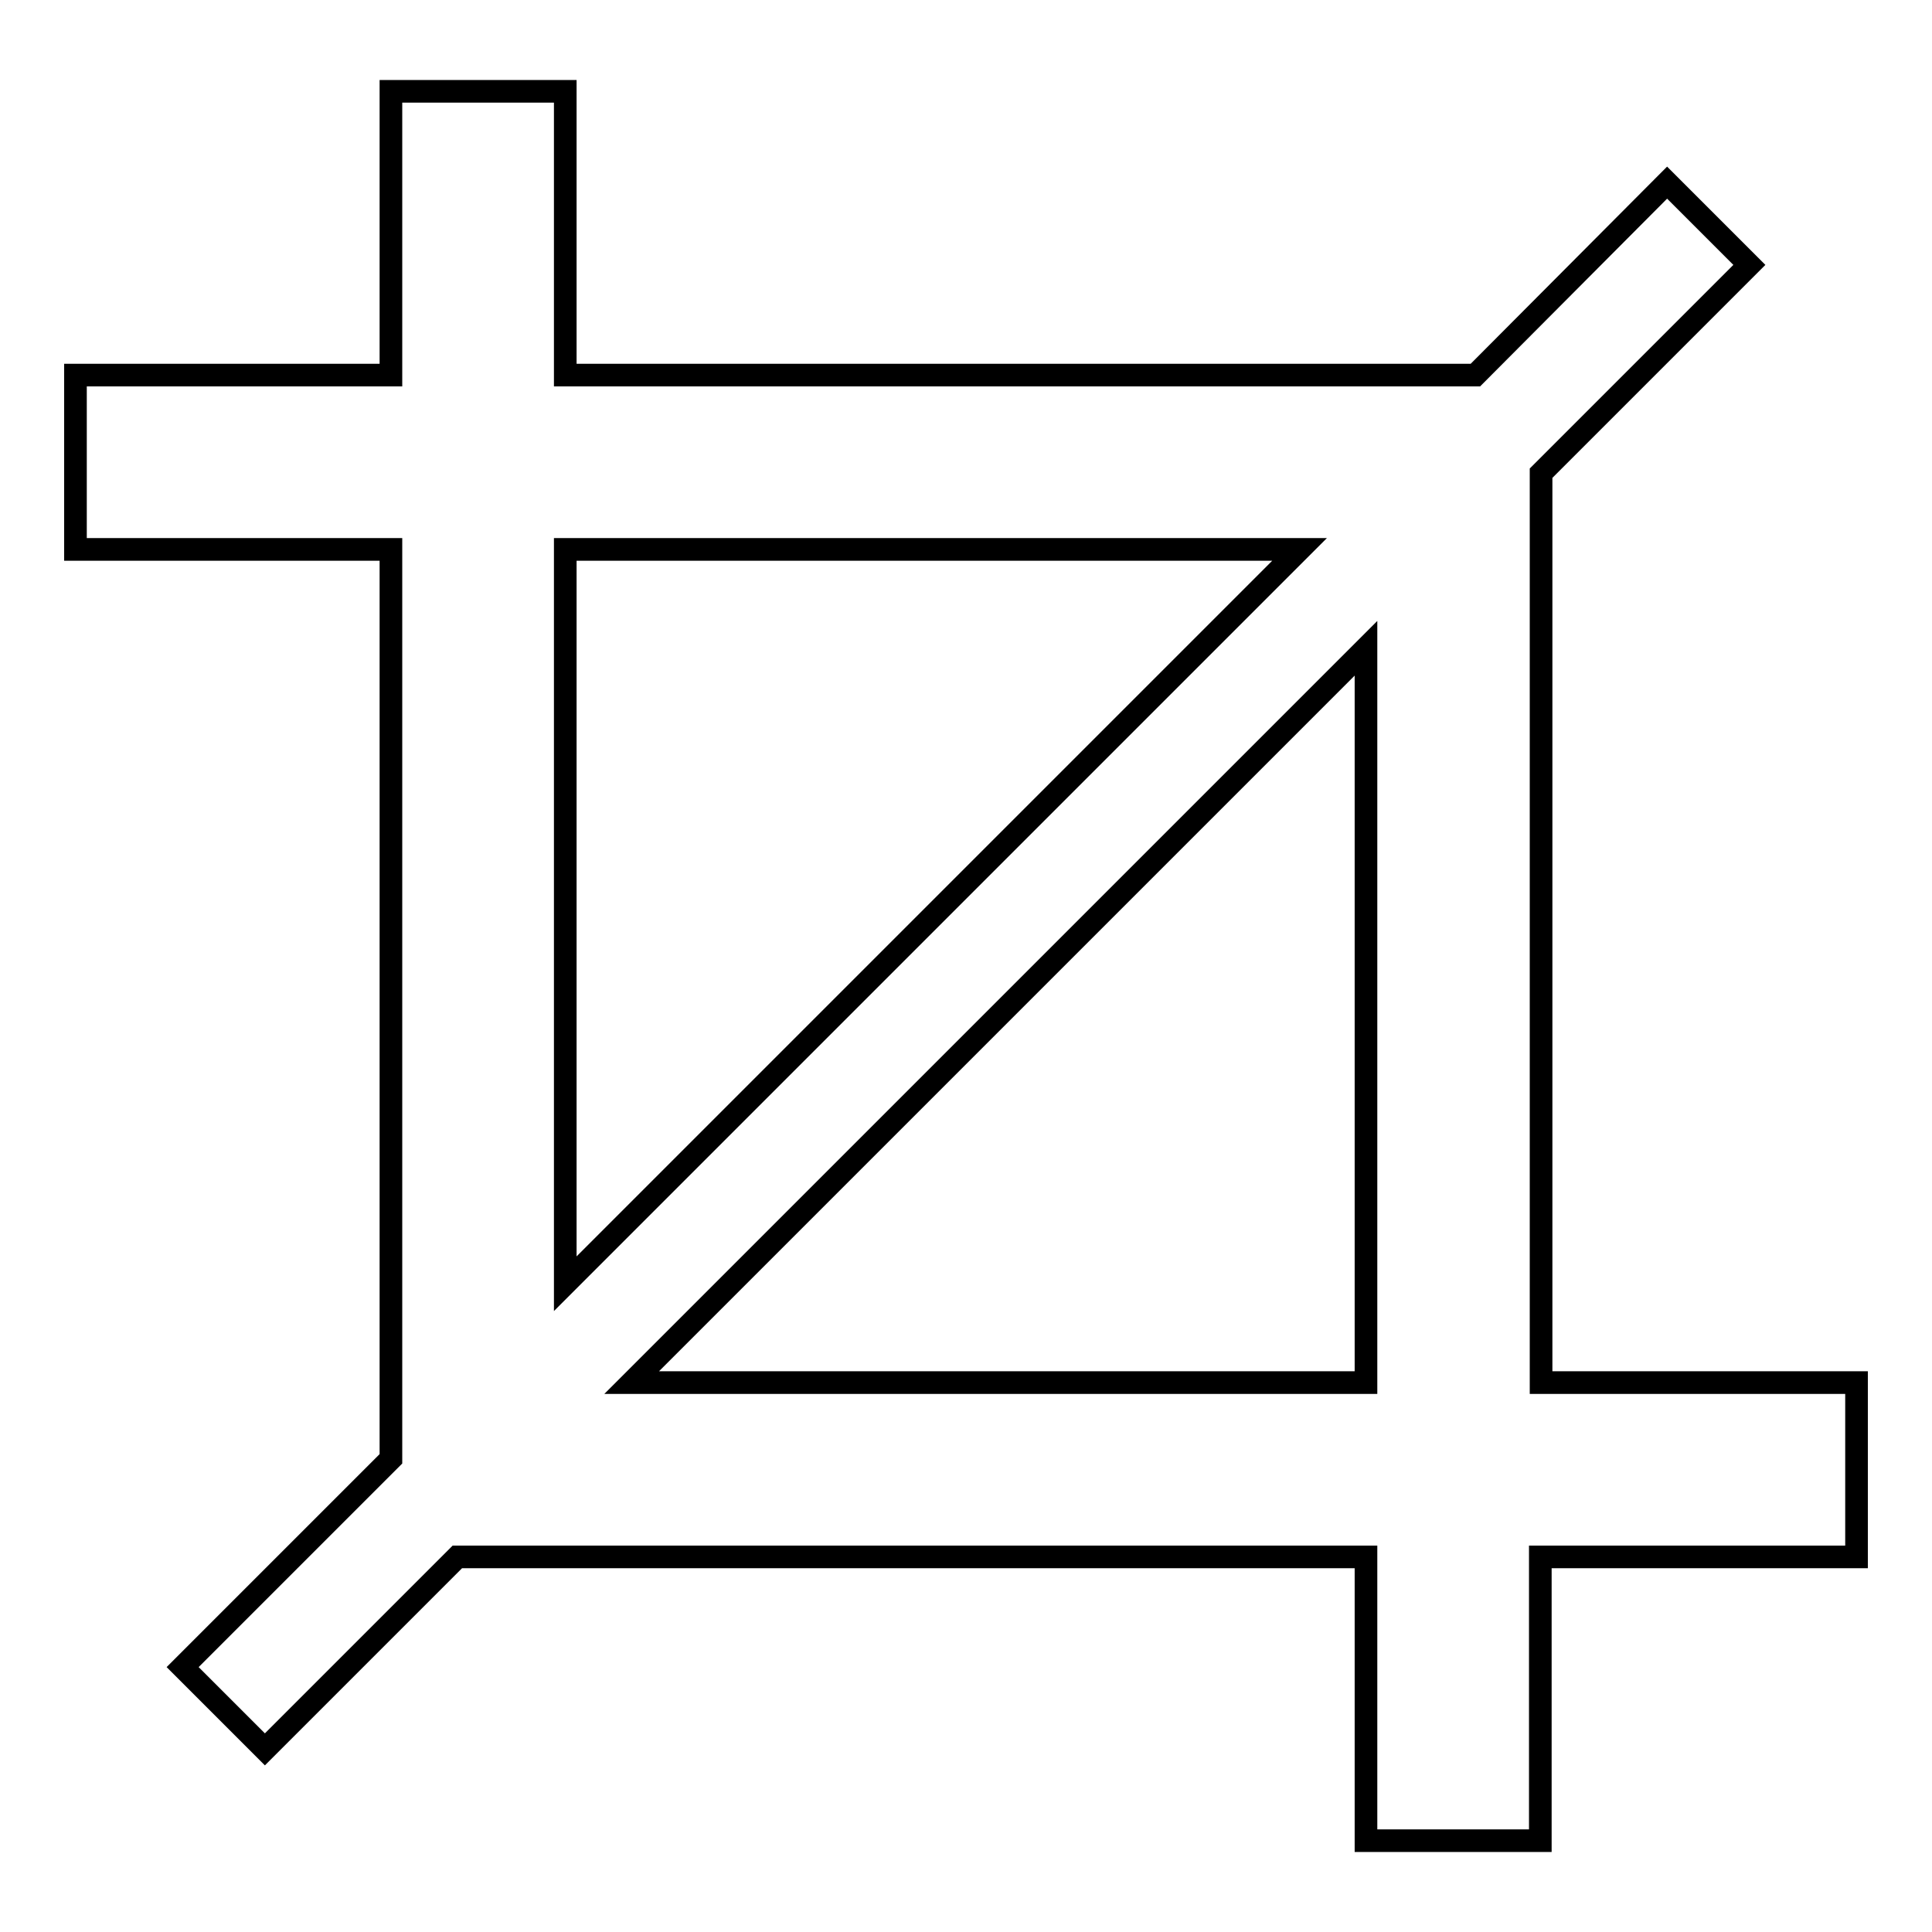
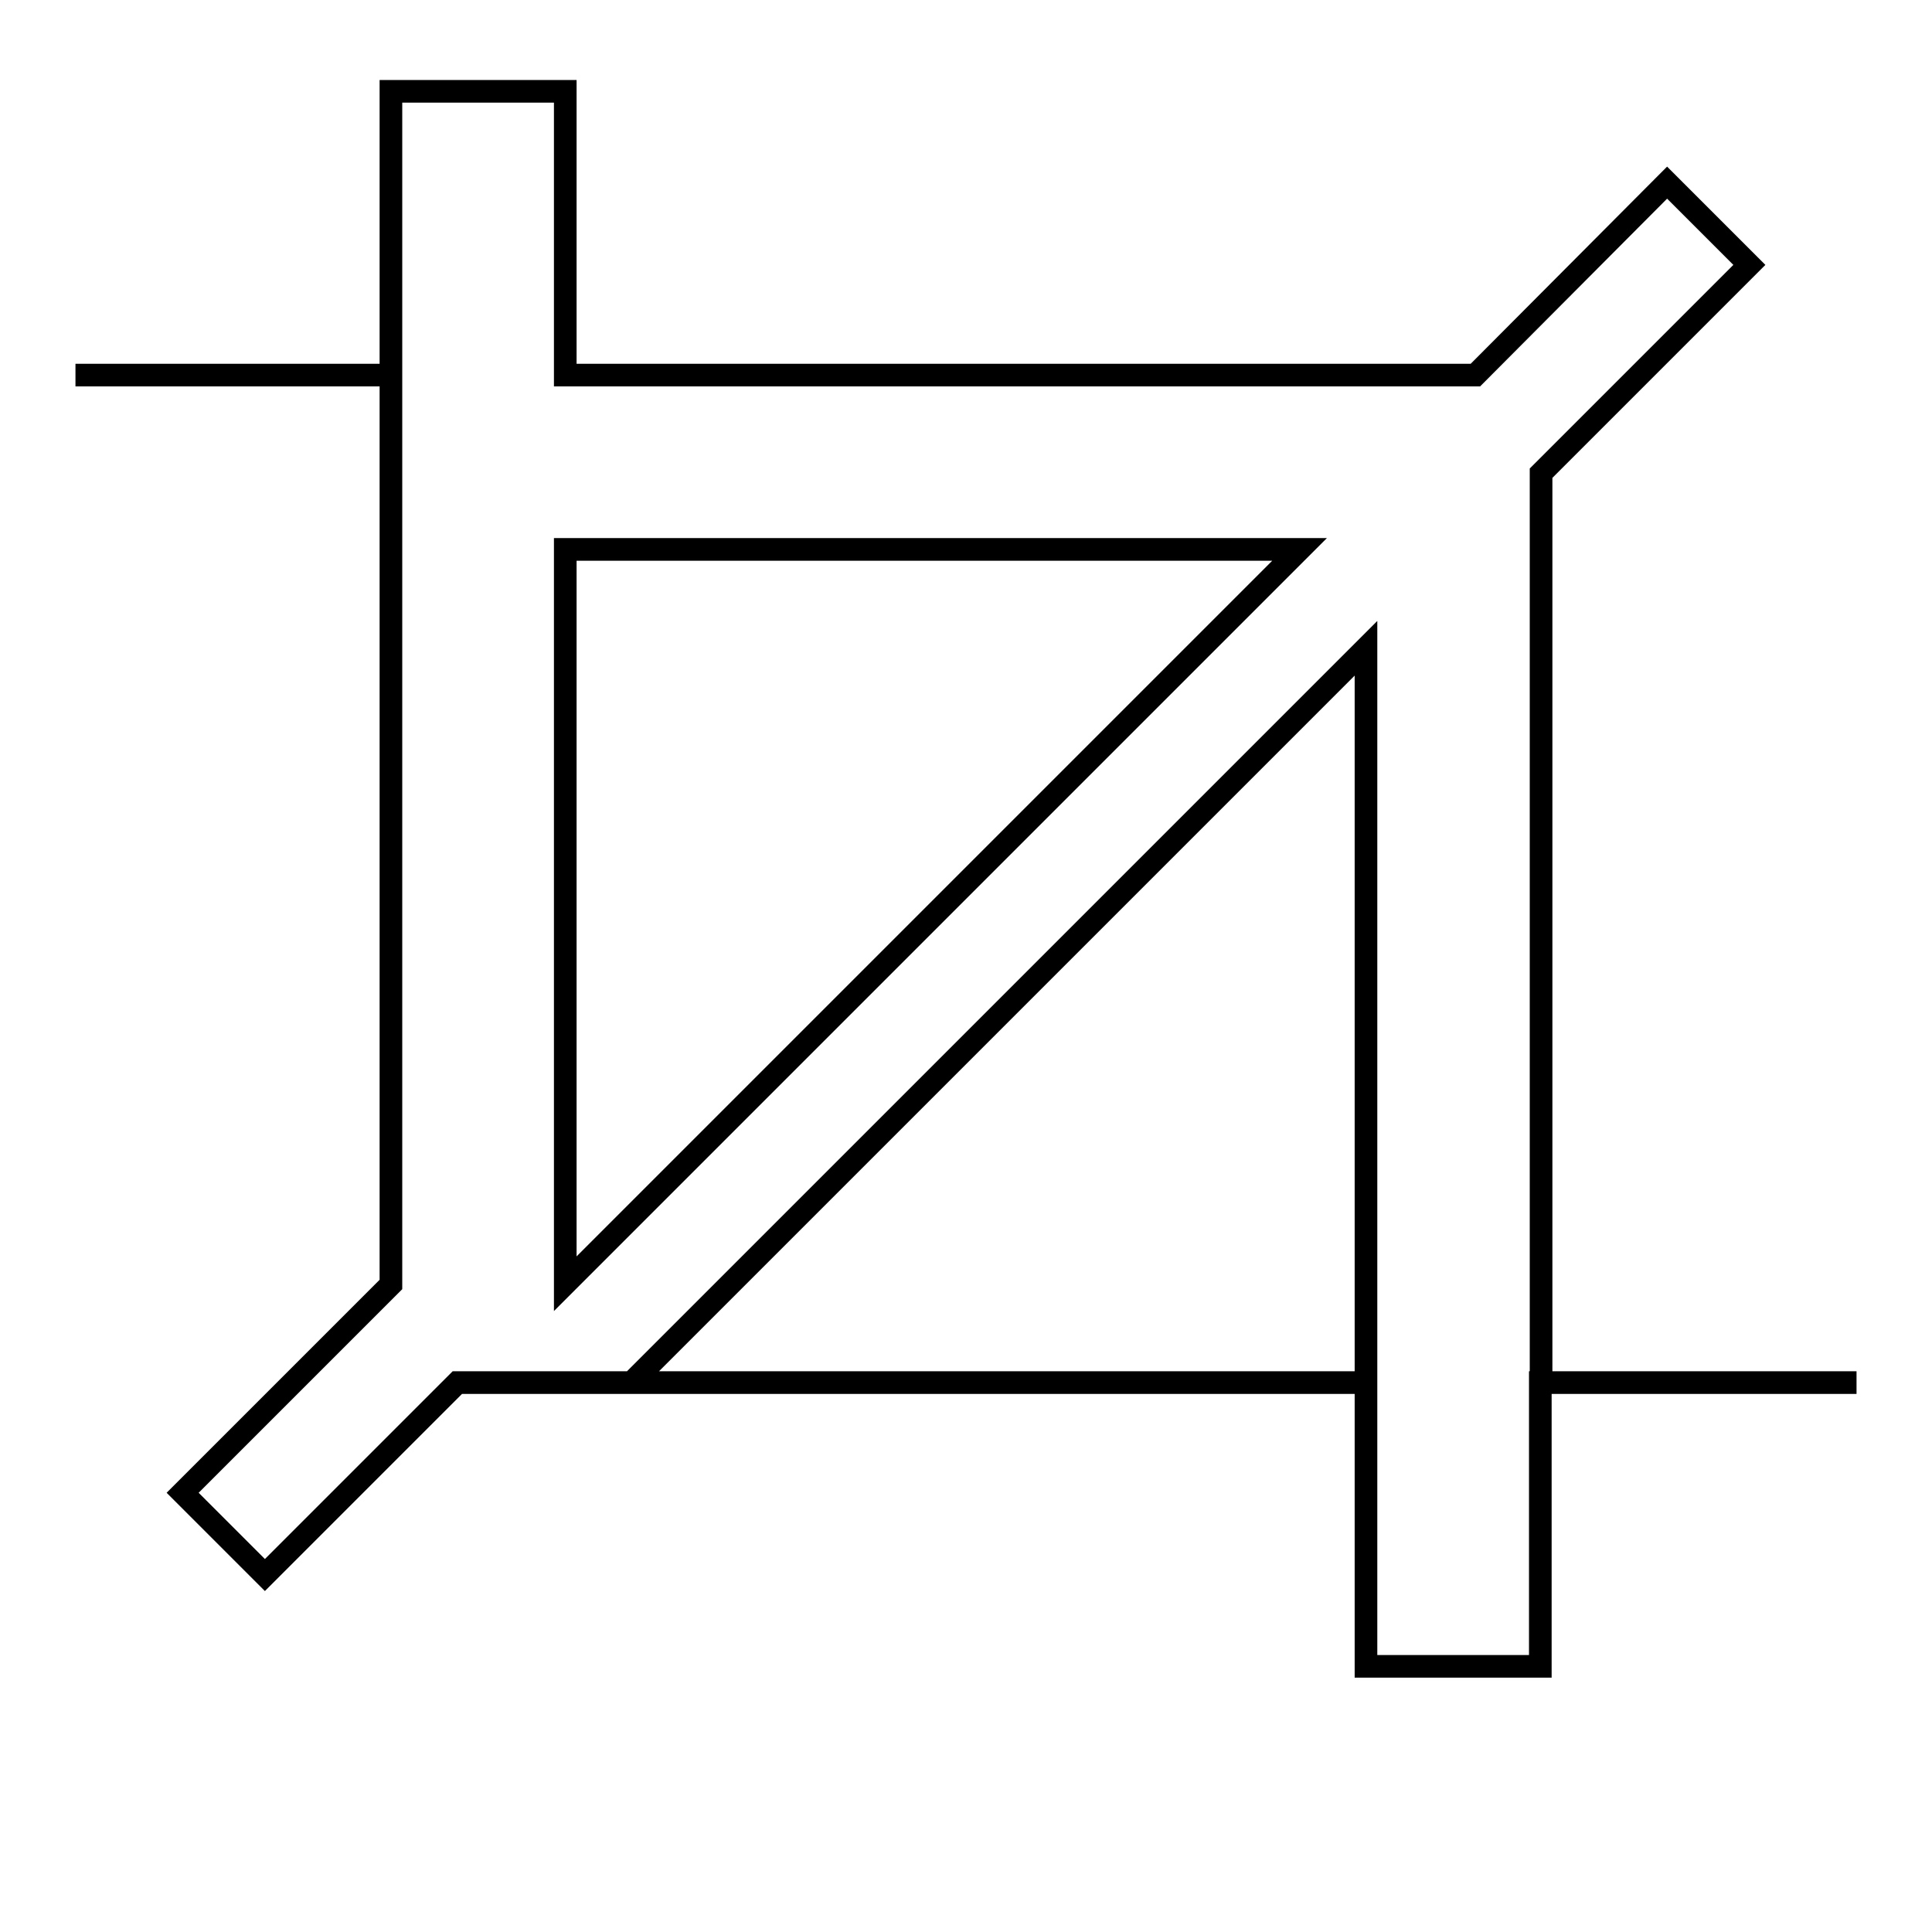
<svg xmlns="http://www.w3.org/2000/svg" version="1.1" x="0px" y="0px" viewBox="0 0 256 256" enable-background="new 0 0 256 256" xml:space="preserve">
  <g>
    <g>
      <g>
-         <path stroke-width="3" fill-opacity="0" stroke="#000000" d="M246,183.2h-41.8V62.7l27.6-27.6l-10.9-10.9l-25.4,25.5H74.9V12.1H51.8v37.6H10v23.1h41.8v120.5l-27.6,27.6l10.9,10.9l25.5-25.5h120.4v37.6h23.1v-37.6H246V183.2L246,183.2z M74.9,72.8h97.3l-97.3,97.3V72.8z M83.7,183.2l97.3-97.3v97.3H83.7z" />
+         <path stroke-width="3" fill-opacity="0" stroke="#000000" d="M246,183.2h-41.8V62.7l27.6-27.6l-10.9-10.9l-25.4,25.5H74.9V12.1H51.8v37.6H10h41.8v120.5l-27.6,27.6l10.9,10.9l25.5-25.5h120.4v37.6h23.1v-37.6H246V183.2L246,183.2z M74.9,72.8h97.3l-97.3,97.3V72.8z M83.7,183.2l97.3-97.3v97.3H83.7z" />
      </g>
      <g />
      <g />
      <g />
      <g />
      <g />
      <g />
      <g />
      <g />
      <g />
      <g />
      <g />
      <g />
      <g />
      <g />
      <g />
    </g>
  </g>
</svg>